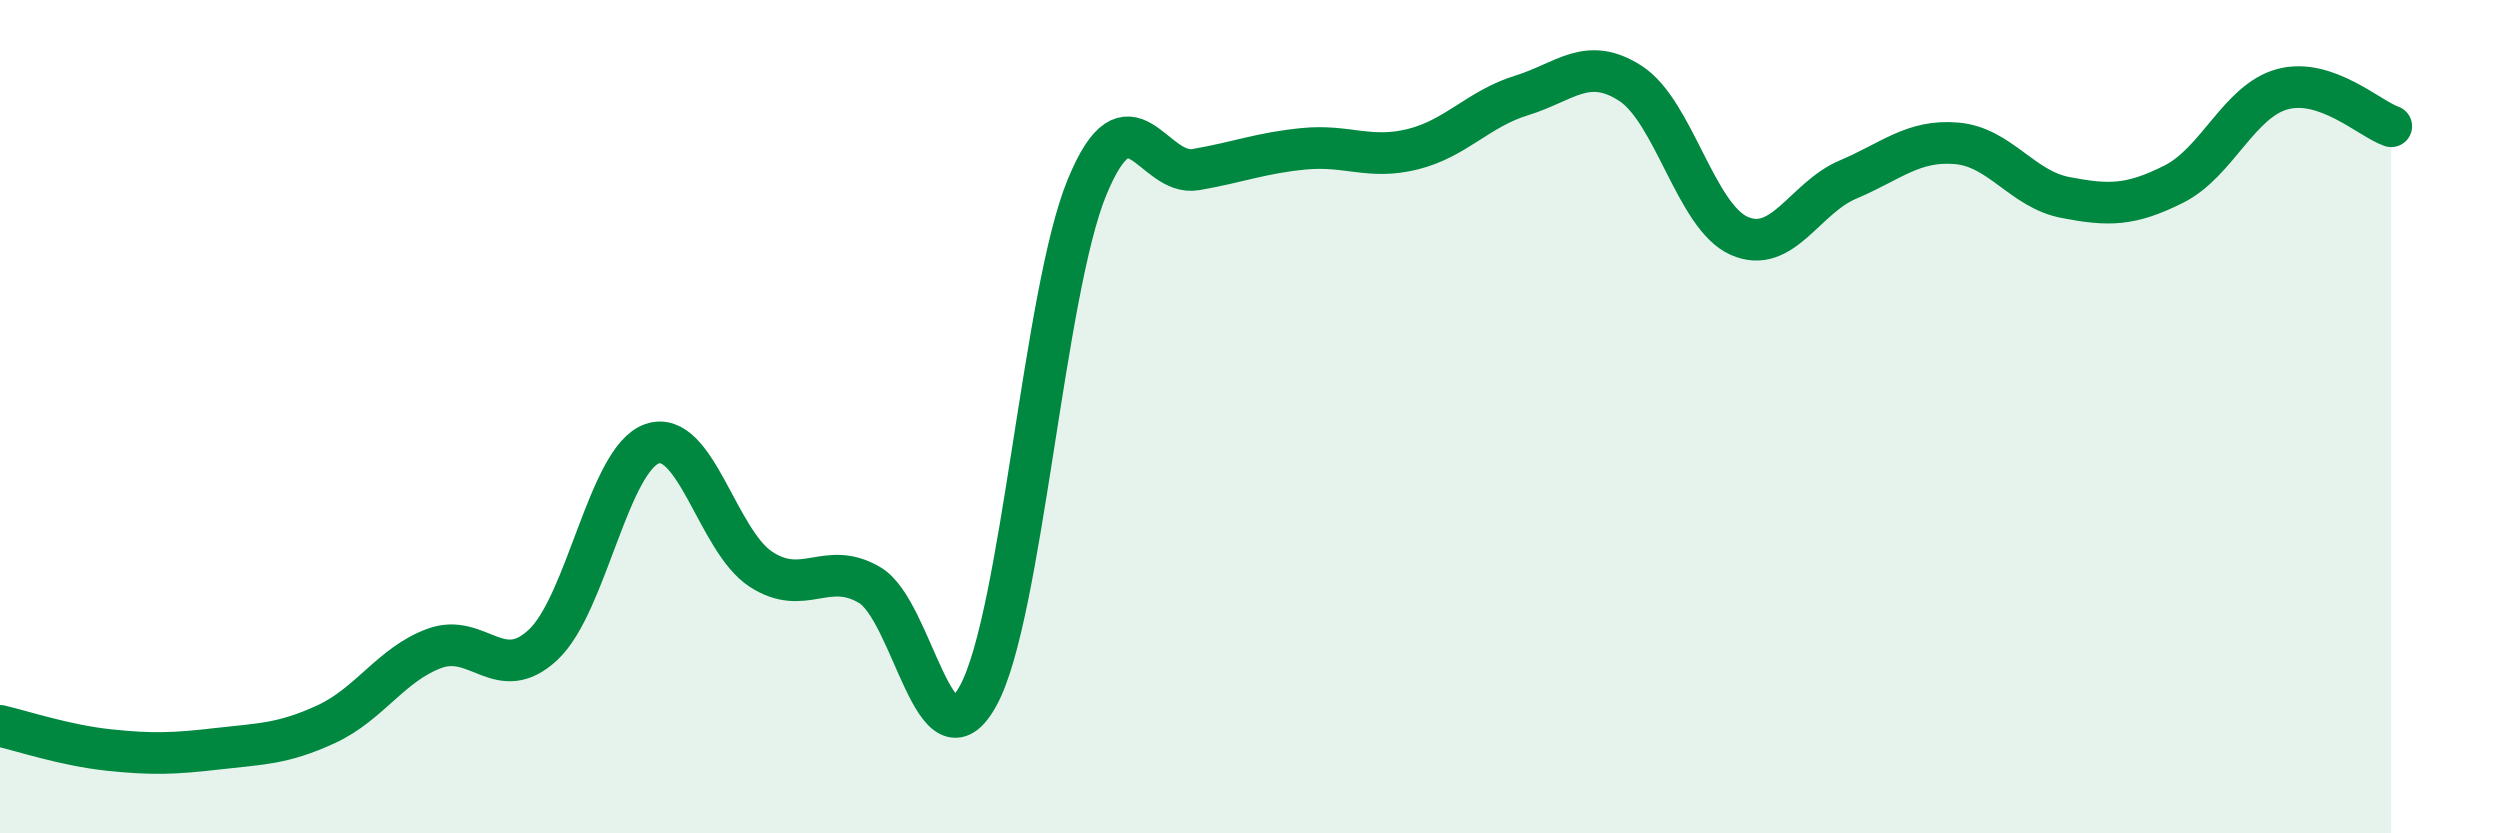
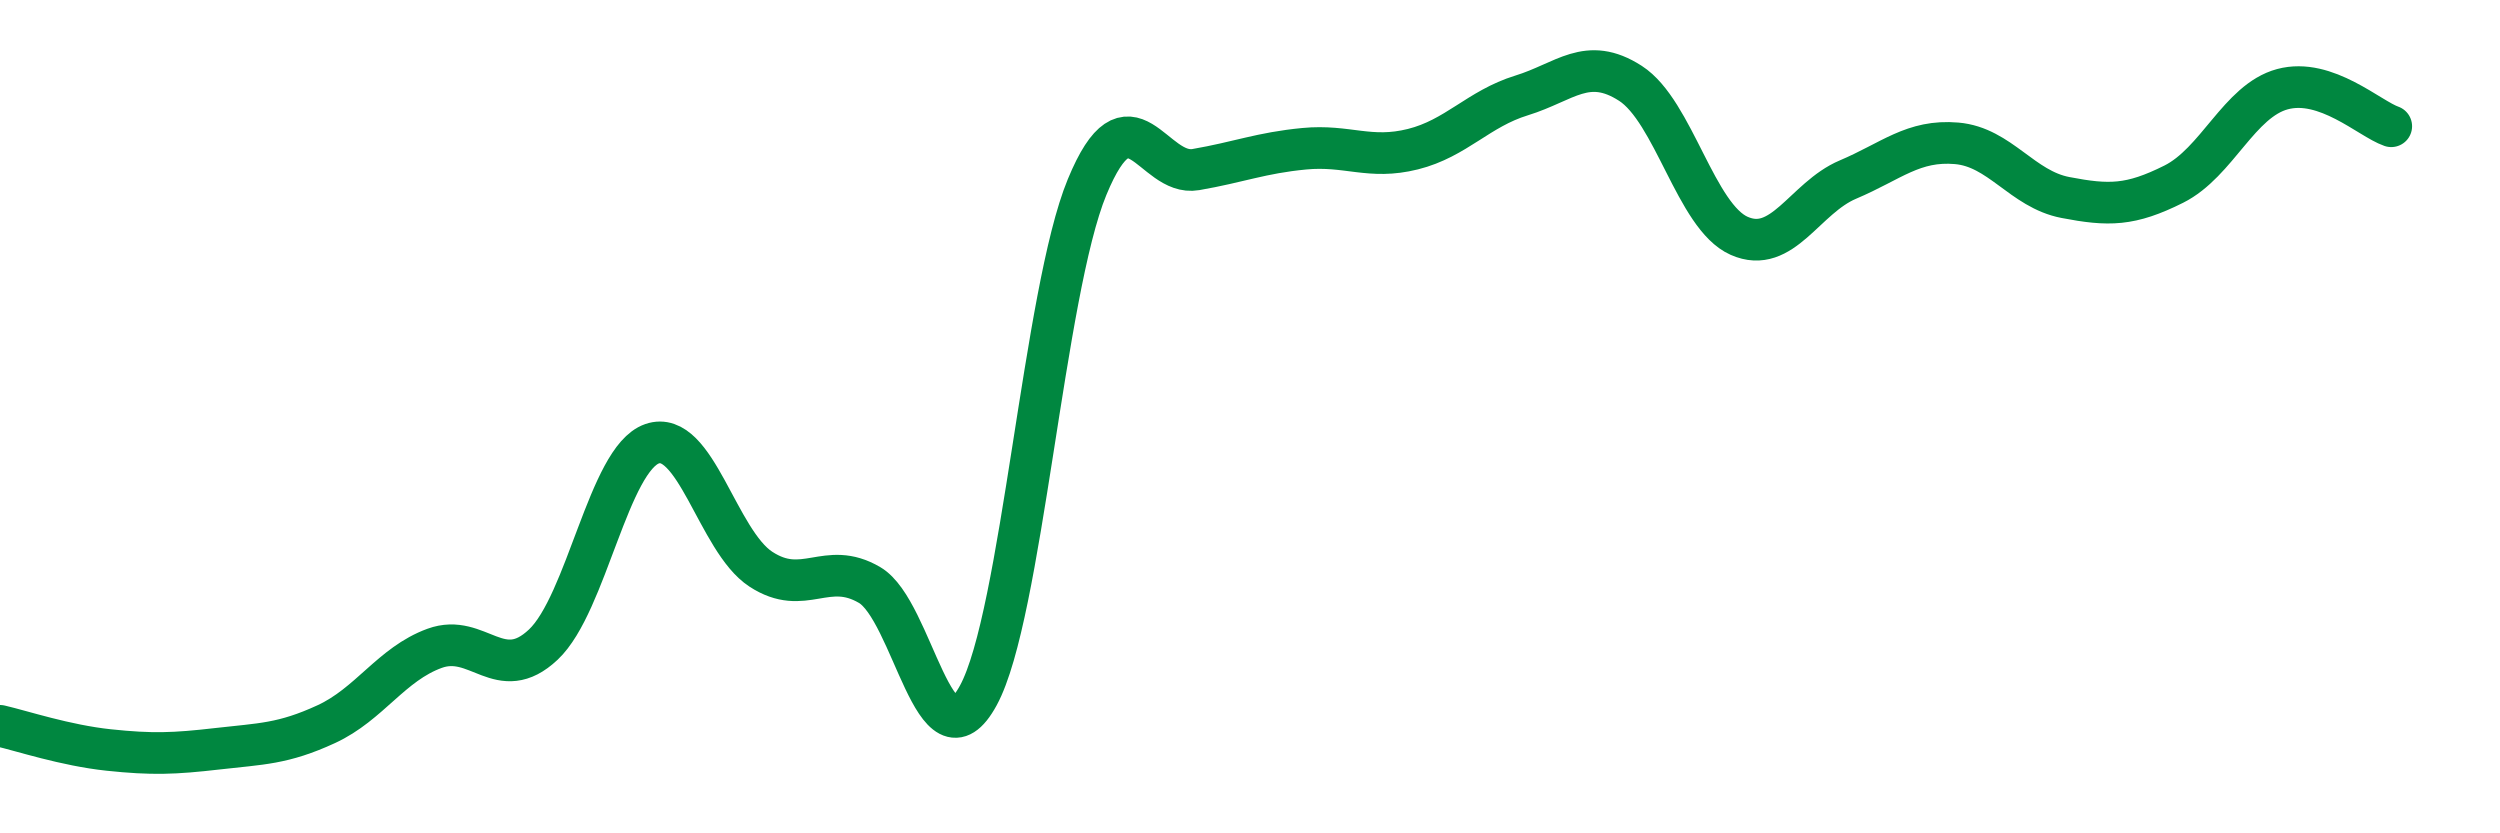
<svg xmlns="http://www.w3.org/2000/svg" width="60" height="20" viewBox="0 0 60 20">
-   <path d="M 0,17.42 C 0.52,17.54 1.57,17.89 2.61,18 C 3.65,18.11 4.18,18.09 5.22,17.97 C 6.26,17.85 6.79,17.86 7.83,17.38 C 8.87,16.9 9.39,15.94 10.43,15.56 C 11.47,15.18 12,16.45 13.04,15.47 C 14.08,14.49 14.61,11.01 15.65,10.65 C 16.69,10.29 17.22,12.98 18.26,13.66 C 19.3,14.34 19.83,13.43 20.87,14.04 C 21.91,14.65 22.44,18.6 23.48,16.69 C 24.52,14.78 25.05,7.01 26.09,4.49 C 27.13,1.97 27.66,4.25 28.7,4.07 C 29.74,3.89 30.26,3.67 31.3,3.57 C 32.34,3.47 32.87,3.84 33.91,3.58 C 34.95,3.32 35.48,2.61 36.52,2.29 C 37.56,1.97 38.09,1.33 39.13,2 C 40.17,2.67 40.7,5.2 41.74,5.66 C 42.78,6.12 43.31,4.75 44.35,4.31 C 45.39,3.87 45.92,3.35 46.96,3.44 C 48,3.53 48.53,4.54 49.57,4.74 C 50.61,4.94 51.13,4.94 52.17,4.42 C 53.21,3.9 53.74,2.42 54.78,2.14 C 55.82,1.86 56.87,2.85 57.39,3.03L57.39 20L0 20Z" fill="#008740" opacity="0.1" stroke-linecap="round" stroke-linejoin="round" />
  <path d="M 0,17.42 C 0.52,17.54 1.57,17.89 2.61,18 C 3.65,18.11 4.18,18.09 5.22,17.97 C 6.26,17.85 6.79,17.86 7.83,17.38 C 8.87,16.9 9.39,15.94 10.43,15.56 C 11.47,15.18 12,16.45 13.04,15.47 C 14.08,14.49 14.61,11.01 15.65,10.65 C 16.69,10.29 17.22,12.98 18.26,13.66 C 19.3,14.34 19.83,13.43 20.87,14.04 C 21.91,14.65 22.44,18.6 23.48,16.69 C 24.52,14.78 25.05,7.01 26.09,4.49 C 27.13,1.97 27.66,4.25 28.7,4.07 C 29.74,3.89 30.26,3.67 31.3,3.57 C 32.34,3.47 32.87,3.84 33.91,3.58 C 34.95,3.32 35.48,2.61 36.52,2.29 C 37.56,1.97 38.09,1.33 39.13,2 C 40.17,2.67 40.7,5.2 41.74,5.66 C 42.78,6.12 43.31,4.75 44.35,4.31 C 45.39,3.87 45.92,3.35 46.96,3.44 C 48,3.53 48.53,4.54 49.57,4.74 C 50.61,4.94 51.13,4.94 52.17,4.42 C 53.21,3.9 53.74,2.42 54.78,2.14 C 55.82,1.86 56.87,2.85 57.39,3.03" stroke="#008740" stroke-width="1" fill="none" stroke-linecap="round" stroke-linejoin="round" />
</svg>